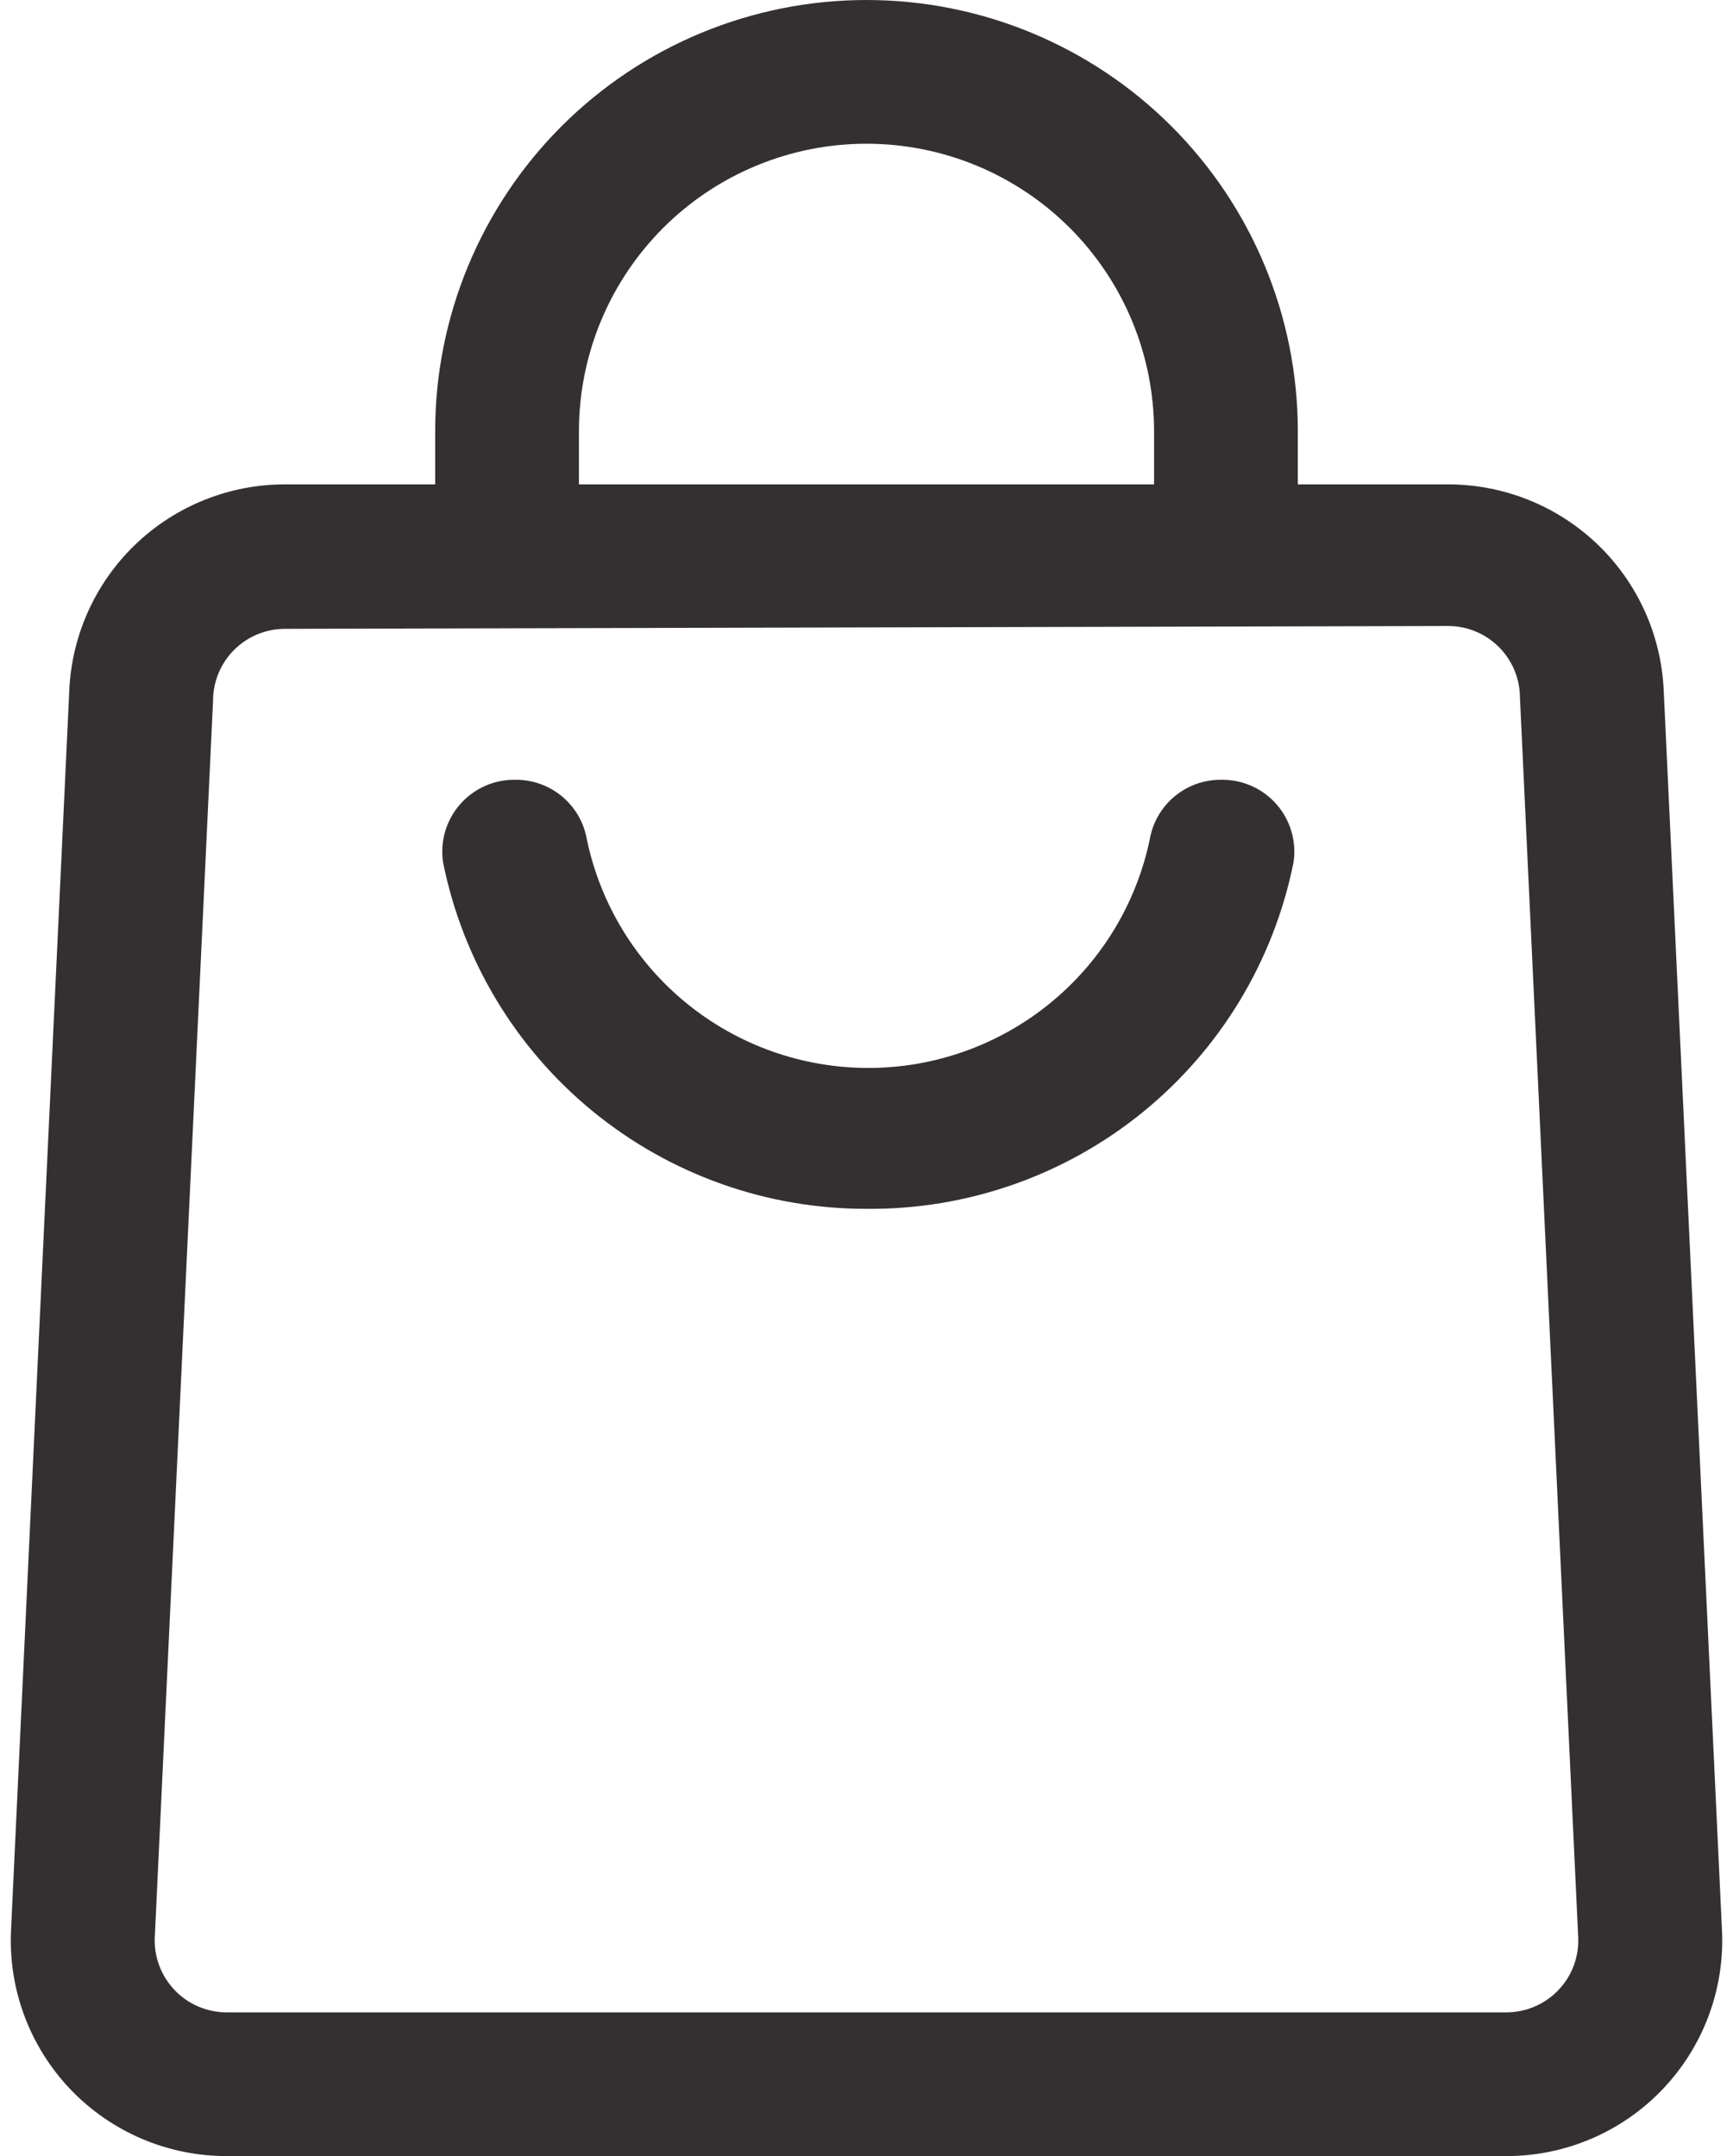
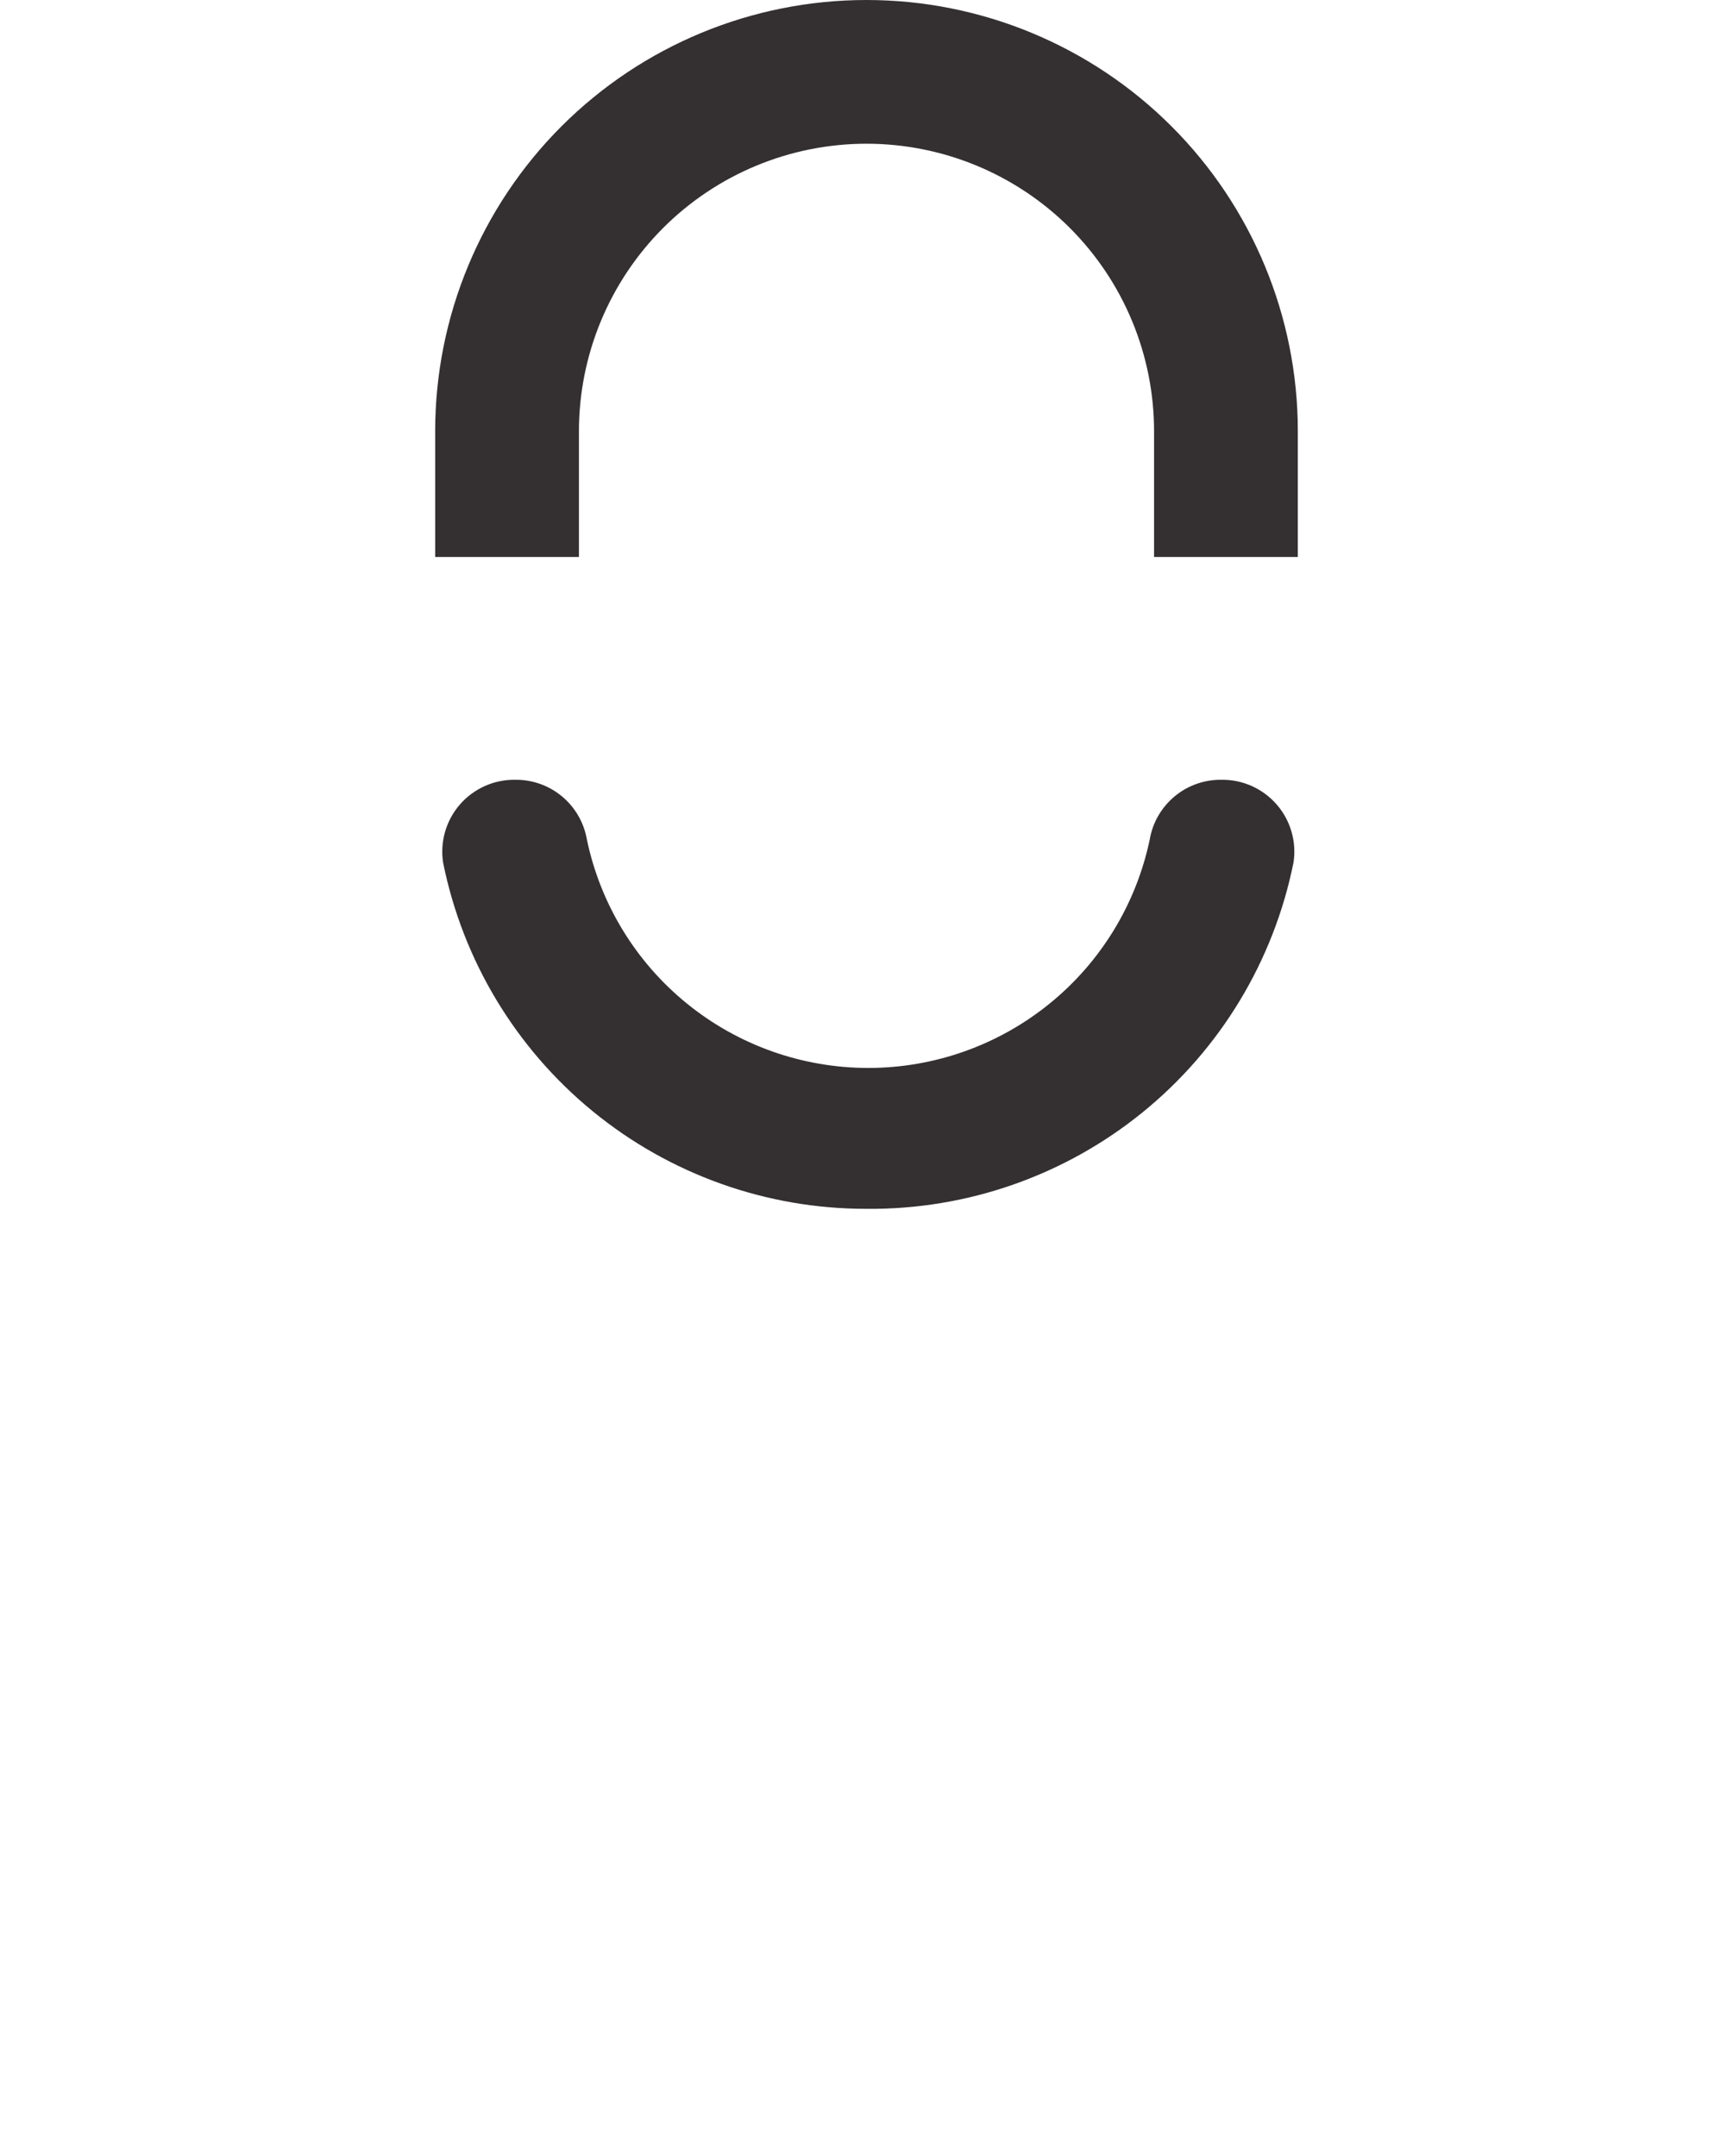
<svg xmlns="http://www.w3.org/2000/svg" width="45" height="56" viewBox="0 0 45 56" fill="none">
  <path d="M22.5 31.397C19.91 31.401 17.398 30.506 15.393 28.865C13.389 27.224 12.015 24.94 11.505 22.4C11.465 22.133 11.483 21.859 11.558 21.599C11.634 21.34 11.765 21.099 11.942 20.895C12.12 20.691 12.34 20.528 12.586 20.417C12.833 20.306 13.101 20.25 13.372 20.253C13.817 20.247 14.249 20.399 14.591 20.683C14.934 20.968 15.163 21.364 15.239 21.803C15.59 23.481 16.508 24.987 17.839 26.067C19.17 27.148 20.832 27.738 22.547 27.738C24.261 27.738 25.923 27.148 27.254 26.067C28.585 24.987 29.503 23.481 29.855 21.803C29.93 21.364 30.16 20.968 30.502 20.683C30.844 20.399 31.277 20.247 31.721 20.253C31.992 20.25 32.26 20.306 32.507 20.417C32.754 20.528 32.973 20.691 33.151 20.895C33.329 21.099 33.46 21.34 33.535 21.599C33.611 21.859 33.629 22.133 33.588 22.4C33.075 24.956 31.688 27.253 29.664 28.895C27.64 30.537 25.106 31.422 22.5 31.397Z" fill="#343032" />
-   <path d="M39.113 56H5.887C5.127 56.001 4.375 55.847 3.677 55.549C2.979 55.25 2.348 54.812 1.824 54.262C1.301 53.712 0.894 53.061 0.63 52.349C0.365 51.637 0.249 50.879 0.287 50.12L1.799 17.939C1.861 16.496 2.479 15.133 3.522 14.135C4.566 13.137 5.955 12.58 7.399 12.581H37.601C39.045 12.58 40.434 13.137 41.478 14.135C42.521 15.133 43.139 16.496 43.201 17.939L44.713 50.12C44.751 50.879 44.635 51.637 44.37 52.349C44.106 53.061 43.699 53.712 43.175 54.262C42.652 54.812 42.021 55.25 41.323 55.549C40.625 55.847 39.873 56.001 39.113 56ZM7.399 16.333C6.904 16.333 6.429 16.53 6.079 16.88C5.729 17.23 5.532 17.705 5.532 18.2L4.02 50.307C4.007 50.56 4.046 50.812 4.134 51.05C4.223 51.287 4.358 51.504 4.533 51.687C4.707 51.871 4.917 52.017 5.15 52.116C5.383 52.216 5.633 52.267 5.887 52.267H39.113C39.367 52.267 39.617 52.216 39.85 52.116C40.083 52.017 40.293 51.871 40.467 51.687C40.642 51.504 40.778 51.287 40.866 51.05C40.954 50.812 40.993 50.56 40.98 50.307L39.468 18.125C39.468 17.63 39.271 17.156 38.921 16.805C38.571 16.455 38.096 16.259 37.601 16.259L7.399 16.333Z" fill="#343032" />
  <path d="M33.7 14.467H29.967V11.2C29.967 9.22 29.18 7.321 27.78 5.92C26.379 4.52 24.48 3.733 22.5 3.733C20.52 3.733 18.62 4.52 17.22 5.92C15.82 7.321 15.033 9.22 15.033 11.2V14.467H11.3V11.2C11.3 8.23 12.48 5.381 14.58 3.28C16.681 1.18 19.529 0 22.5 0C25.47 0 28.319 1.18 30.419 3.28C32.52 5.381 33.7 8.23 33.7 11.2V14.467Z" fill="#343032" />
</svg>